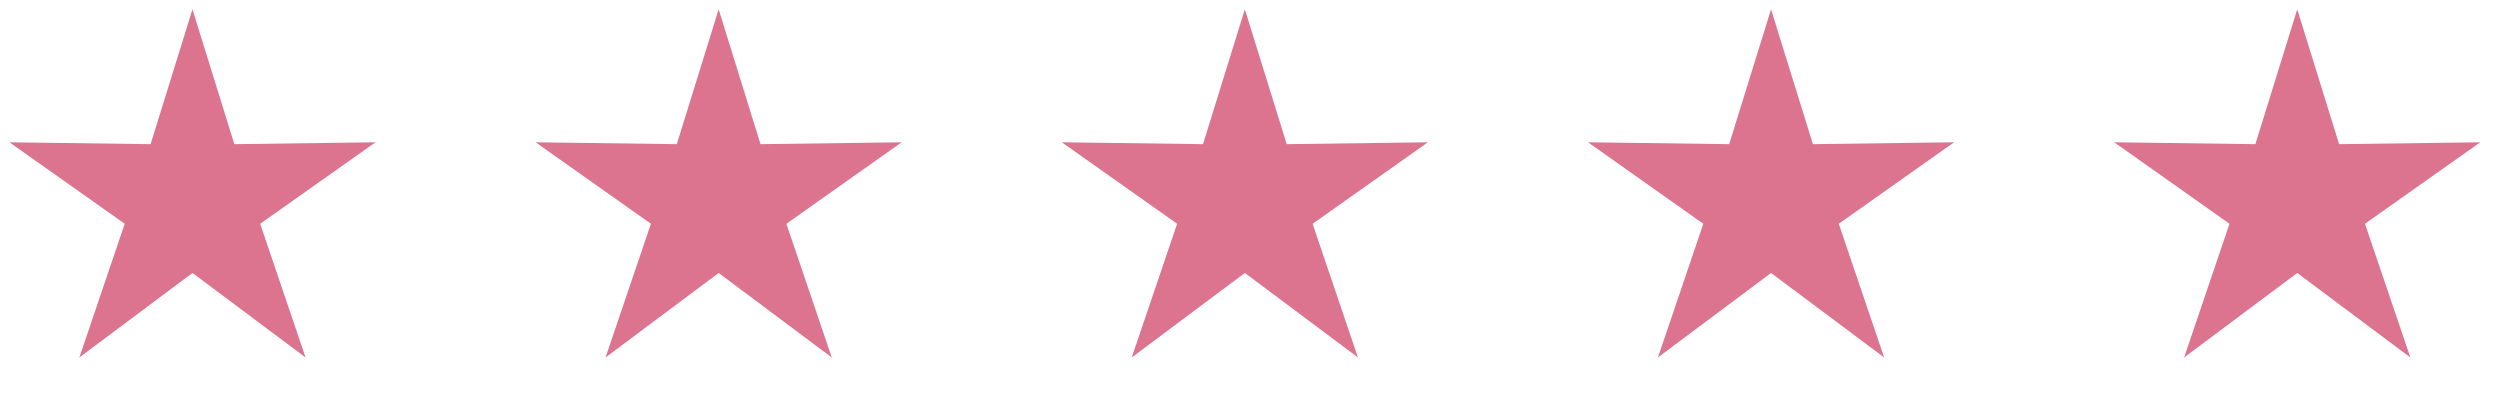
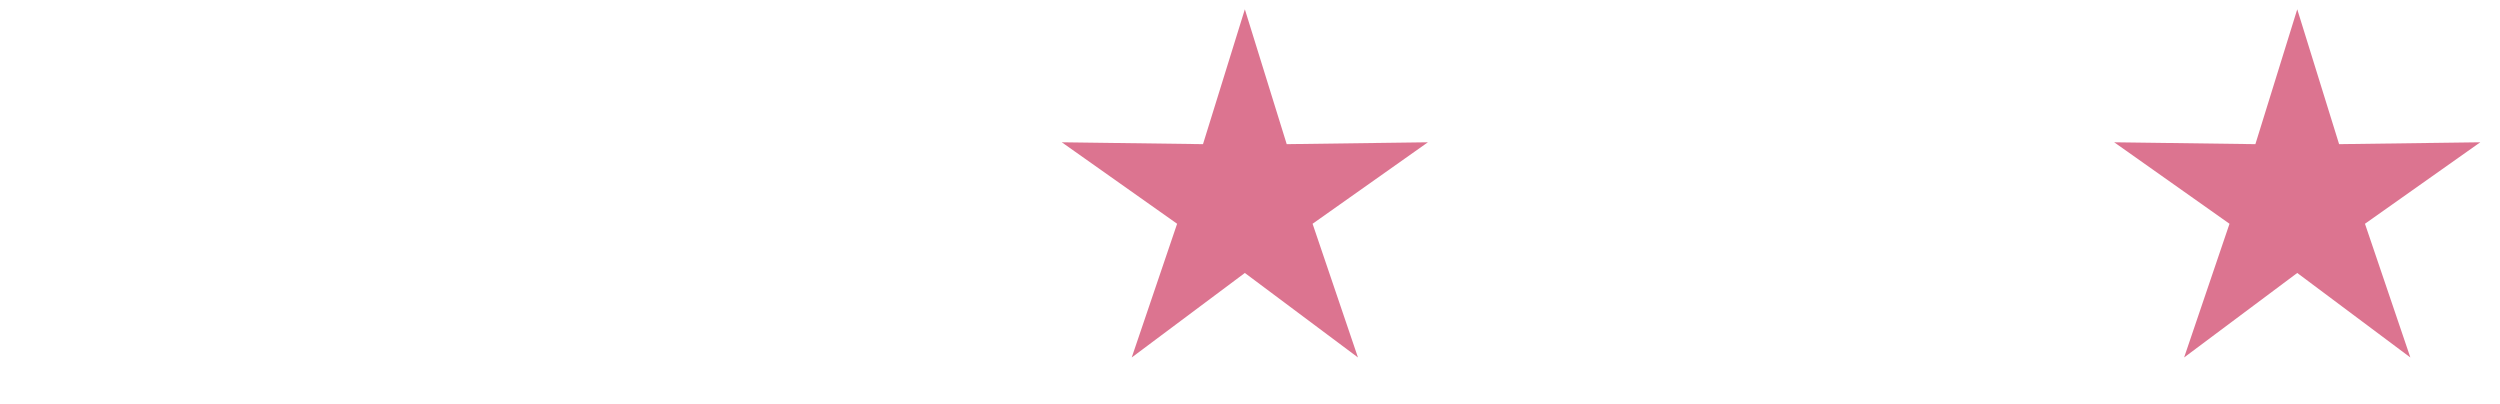
<svg xmlns="http://www.w3.org/2000/svg" width="136px" height="22px" viewBox="0 0 136 22" version="1.1">
  <title>icon-stars</title>
  <g id="Page-1" stroke="none" stroke-width="1" fill="none" fill-rule="evenodd">
    <g id="Testimonials" transform="translate(-169, -556)" fill="#DC7490">
      <g id="icon-stars" transform="translate(169, 556.506)">
-         <polygon id="Star" points="10.47 14.343 4.316 18.94 6.785 11.667 0.512 7.234 8.193 7.336 10.47 0 12.747 7.336 20.427 7.234 14.154 11.667 16.623 18.94" />
-         <polygon id="Star-Copy" points="39.095 14.343 32.941 18.94 35.41 11.667 29.137 7.234 36.818 7.336 39.095 0 41.372 7.336 49.052 7.234 42.779 11.667 45.248 18.94" />
        <polygon id="Star-Copy-2" points="67.72 14.343 61.566 18.94 64.035 11.667 57.762 7.234 65.443 7.336 67.72 0 69.997 7.336 77.677 7.234 71.404 11.667 73.873 18.94" />
-         <polygon id="Star-Copy-3" points="96.345 14.343 90.191 18.94 92.66 11.667 86.387 7.234 94.068 7.336 96.345 0 98.622 7.336 106.302 7.234 100.029 11.667 102.498 18.94" />
        <polygon id="Star-Copy-4" points="124.97 14.343 118.816 18.94 121.285 11.667 115.012 7.234 122.693 7.336 124.97 0 127.247 7.336 134.927 7.234 128.654 11.667 131.123 18.94" />
      </g>
    </g>
  </g>
</svg>